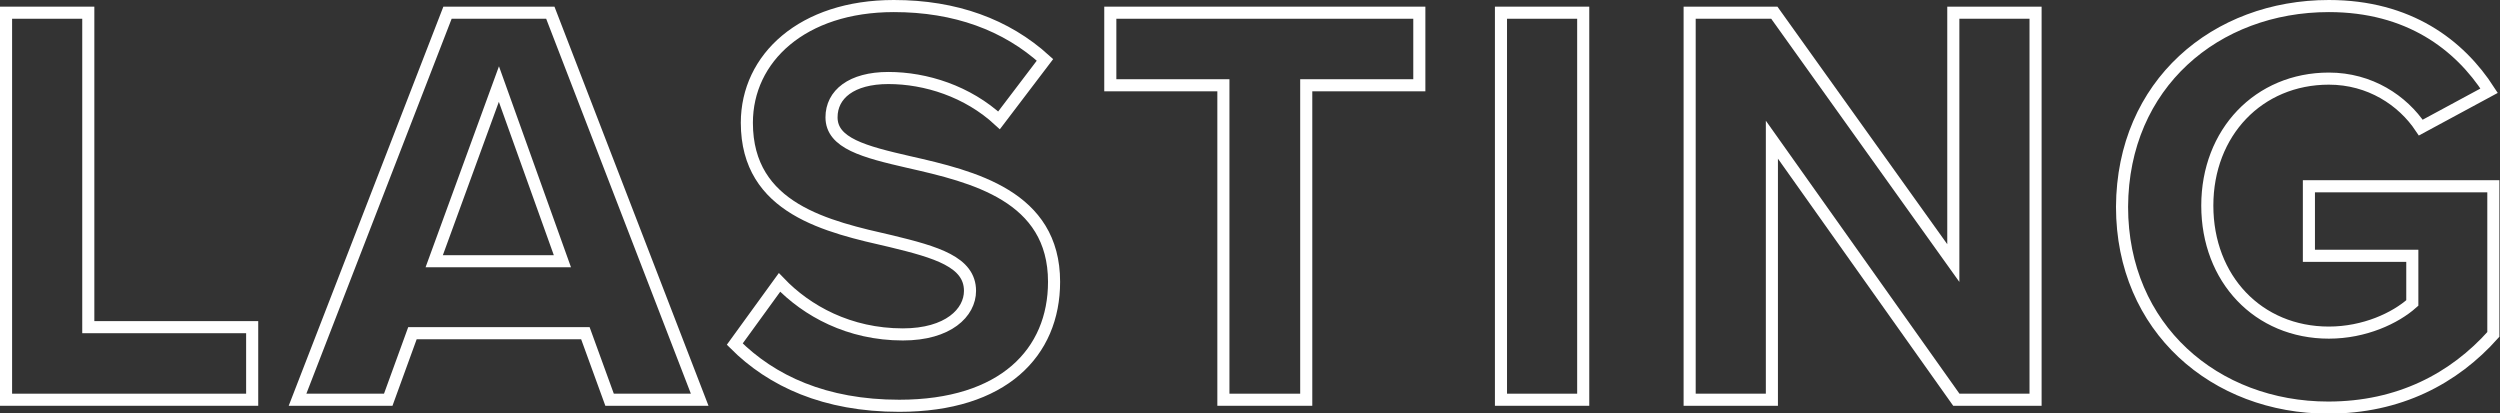
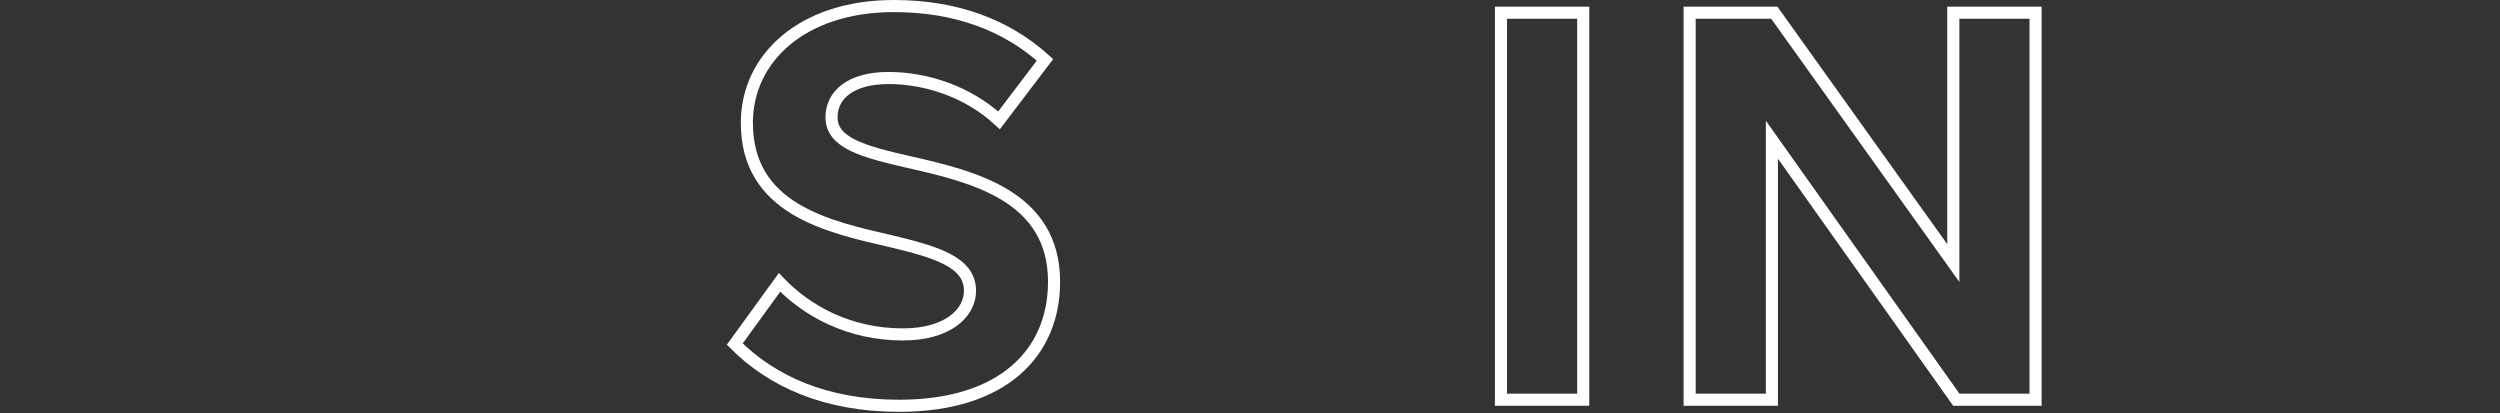
<svg xmlns="http://www.w3.org/2000/svg" version="1.1" id="Layer_1" x="0px" y="0px" viewBox="0 0 413.4 68.3" style="enable-background:new 0 0 413.4 68.3;" xml:space="preserve">
  <rect x="0" y="0" width="413.4" height="68.3" fill="#333333" stroke="none" />
  <style type="text/css">
	.st0{enable-background:new    ;}
	.st1{fill:none;stroke:#FFFFFF;stroke-width:2;}
</style>
  <g class="st0">
-     <path class="st1" d="M1,66.1v-64h13.6v52h27.1v12H1z" />
-     <path class="st1" d="M100.8,66.1l-4-11H68.2l-4,11h-15L74,2.1H91l24.7,64H100.8z M82.5,13.9L71.8,43.2h21.2L82.5,13.9z" />
    <path class="st1" d="M128.9,46.7c4.5,4.7,11.5,8.6,20.4,8.6c7.5,0,11.1-3.6,11.1-7.2c0-4.8-5.6-6.4-13-8.2   c-10.5-2.4-23.9-5.3-23.9-19.6c0-10.7,9.2-19.3,24.3-19.3c10.2,0,18.6,3.1,25,8.9l-7.6,10c-5.2-4.8-12.1-7-18.3-7   c-6.1,0-9.4,2.7-9.4,6.5c0,4.3,5.4,5.7,12.8,7.4c10.6,2.4,24,5.6,24,19.8c0,11.7-8.4,20.5-25.6,20.5c-12.3,0-21.1-4.1-27.2-10.2   L128.9,46.7z" />
-     <path class="st1" d="M202.3,66.1v-52h-18.7v-12h51.1v12H216v52H202.3z" />
    <path class="st1" d="M248.2,66.1v-64h13.6v64H248.2z" />
    <path class="st1" d="M323.5,66.1l-30.5-43v43h-13.6v-64h14L323,43.5V2.1h13.6v64H323.5z" />
-     <path class="st1" d="M385.1,1c13.2,0,21.6,6.4,26.5,14l-11.3,6.1c-3-4.5-8.4-8.1-15.2-8.1c-11.6,0-20.1,8.9-20.1,21   c0,12.1,8.4,21,20.1,21c5.9,0,11-2.4,13.8-4.9v-7.8h-17.1V30.8h30.5v24.5c-6.5,7.3-15.6,12.1-27.3,12.1   c-18.7,0-34.1-13.1-34.1-33.2C351,13.9,366.4,1,385.1,1z" />
  </g>
</svg>